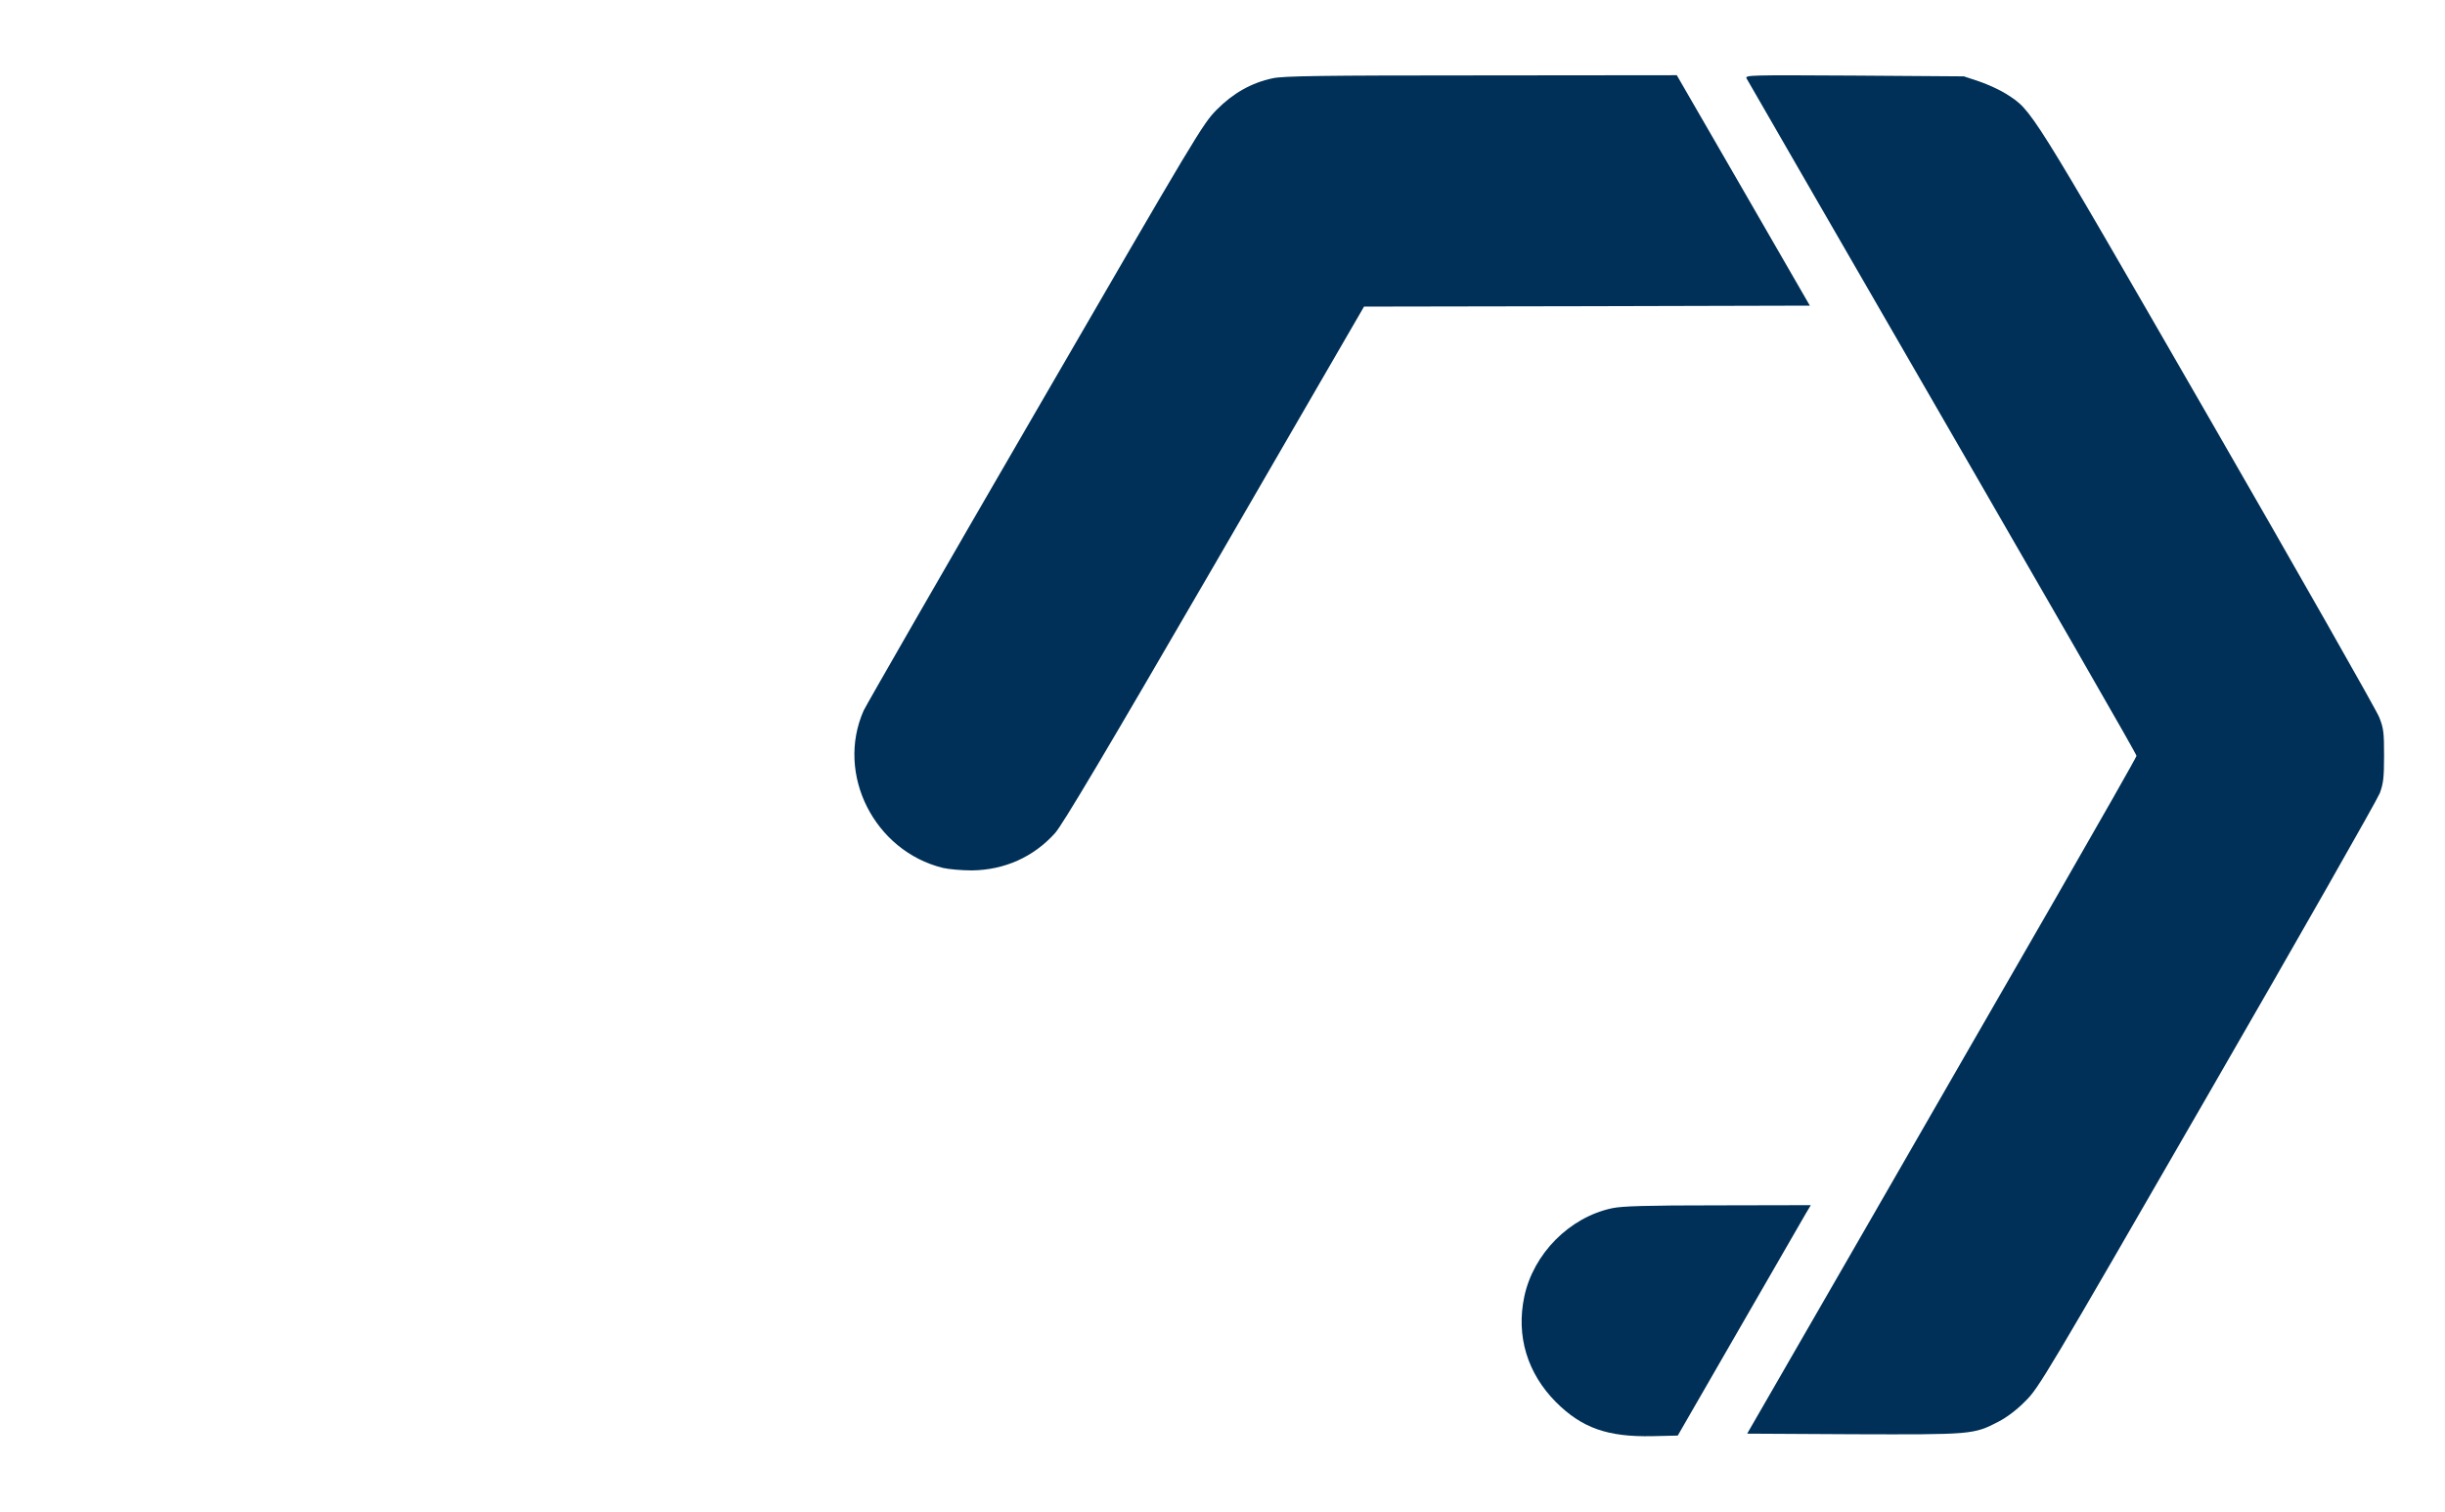
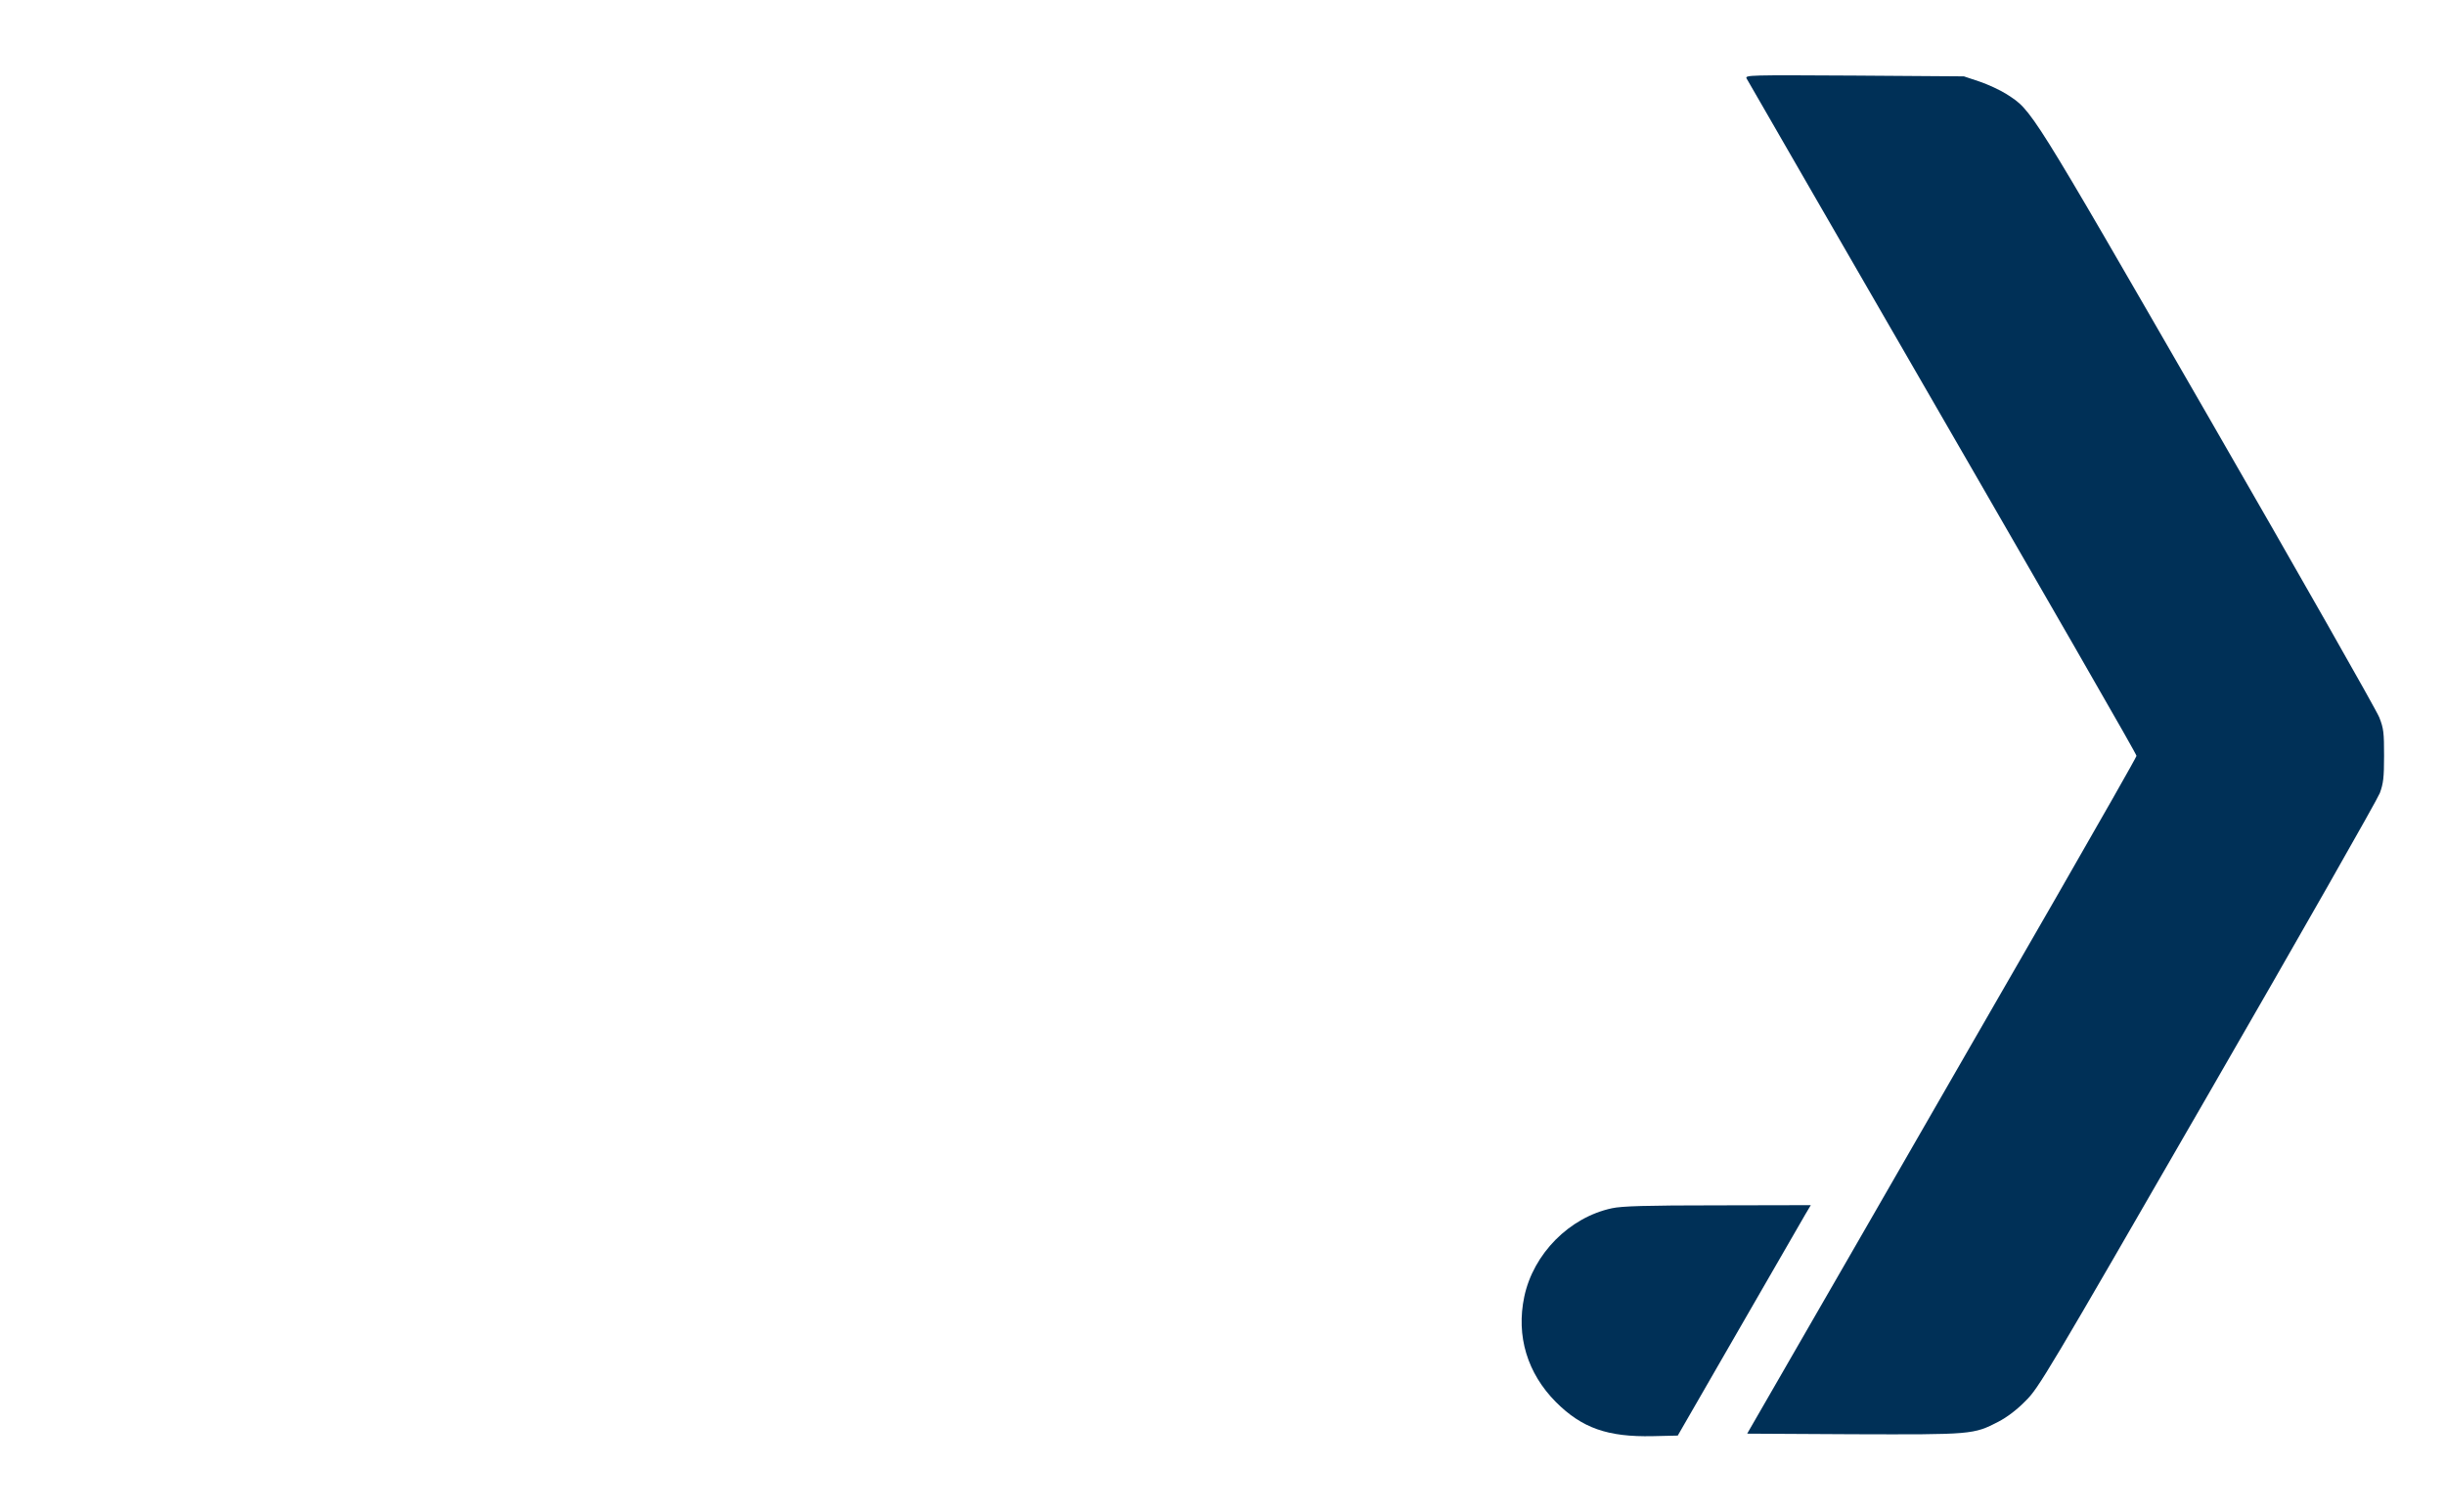
<svg xmlns="http://www.w3.org/2000/svg" width="1268" height="784" viewBox="0 0 1268 784" fill="none">
-   <path d="M659.999 40.6C649.099 42.9 639.499 48.3 630.999 56.9C623.699 64.3 621.099 68.7 536.699 214.3C488.899 296.6 448.999 366.1 447.899 368.5C433.299 401.5 453.399 441.3 488.999 450.1C491.999 450.8 498.799 451.4 503.999 451.4C520.999 451.2 536.099 444.4 547.199 432C551.099 427.6 572.699 391.3 629.999 292.6L707.399 159L822.999 158.8L938.599 158.5L904.099 98.7L869.599 39L768.099 39.1C684.999 39.1 665.299 39.4 659.999 40.6Z" fill="#003057" />
  <path d="M905.799 40.7C906.399 41.7 921.799 68.4 939.999 100C1075.6 334.7 1108 391 1108 392C1108 392.6 1089.1 425.8 1066.1 465.8C1043.1 505.8 997.599 584.6 965.199 641L906.099 743.5L961.099 743.8C1022.6 744 1023.5 744 1036.4 737.3C1041 734.9 1046 731.1 1050.5 726.5C1057.3 719.8 1061.1 713.4 1144.8 568.3C1192.8 485.2 1233 414.5 1234.2 411.3C1236 406.4 1236.4 403.4 1236.4 392C1236.4 380 1236.2 377.8 1233.9 372C1232.5 368.4 1192.5 298 1145 215.6C1051.7 53.8 1054 57.5 1040.6 48.8C1037.3 46.7 1031 43.8 1026.6 42.3L1018.5 39.6L961.699 39.2C906.899 38.9 904.899 38.9 905.799 40.7Z" fill="#003057" />
-   <path d="M836 626.6C813.9 631.3 795.2 650.2 790.5 672.5C786.2 692.9 792.1 712.2 806.9 727.1C820.4 740.6 833.7 745.3 857.1 744.8L870.1 744.5L901.8 689.5C919.3 659.2 934.8 632.4 936.3 629.7L939.1 625L890.8 625.1C853.4 625.1 841 625.5 836 626.6Z" fill="#003057" />
+   <path d="M836 626.6C813.9 631.3 795.2 650.2 790.5 672.5C786.2 692.9 792.1 712.2 806.9 727.1C820.4 740.6 833.7 745.3 857.1 744.8L870.1 744.5L901.8 689.5C919.3 659.2 934.8 632.4 936.3 629.7L939.1 625L890.8 625.1C853.4 625.1 841 625.5 836 626.6" fill="#003057" />
</svg>